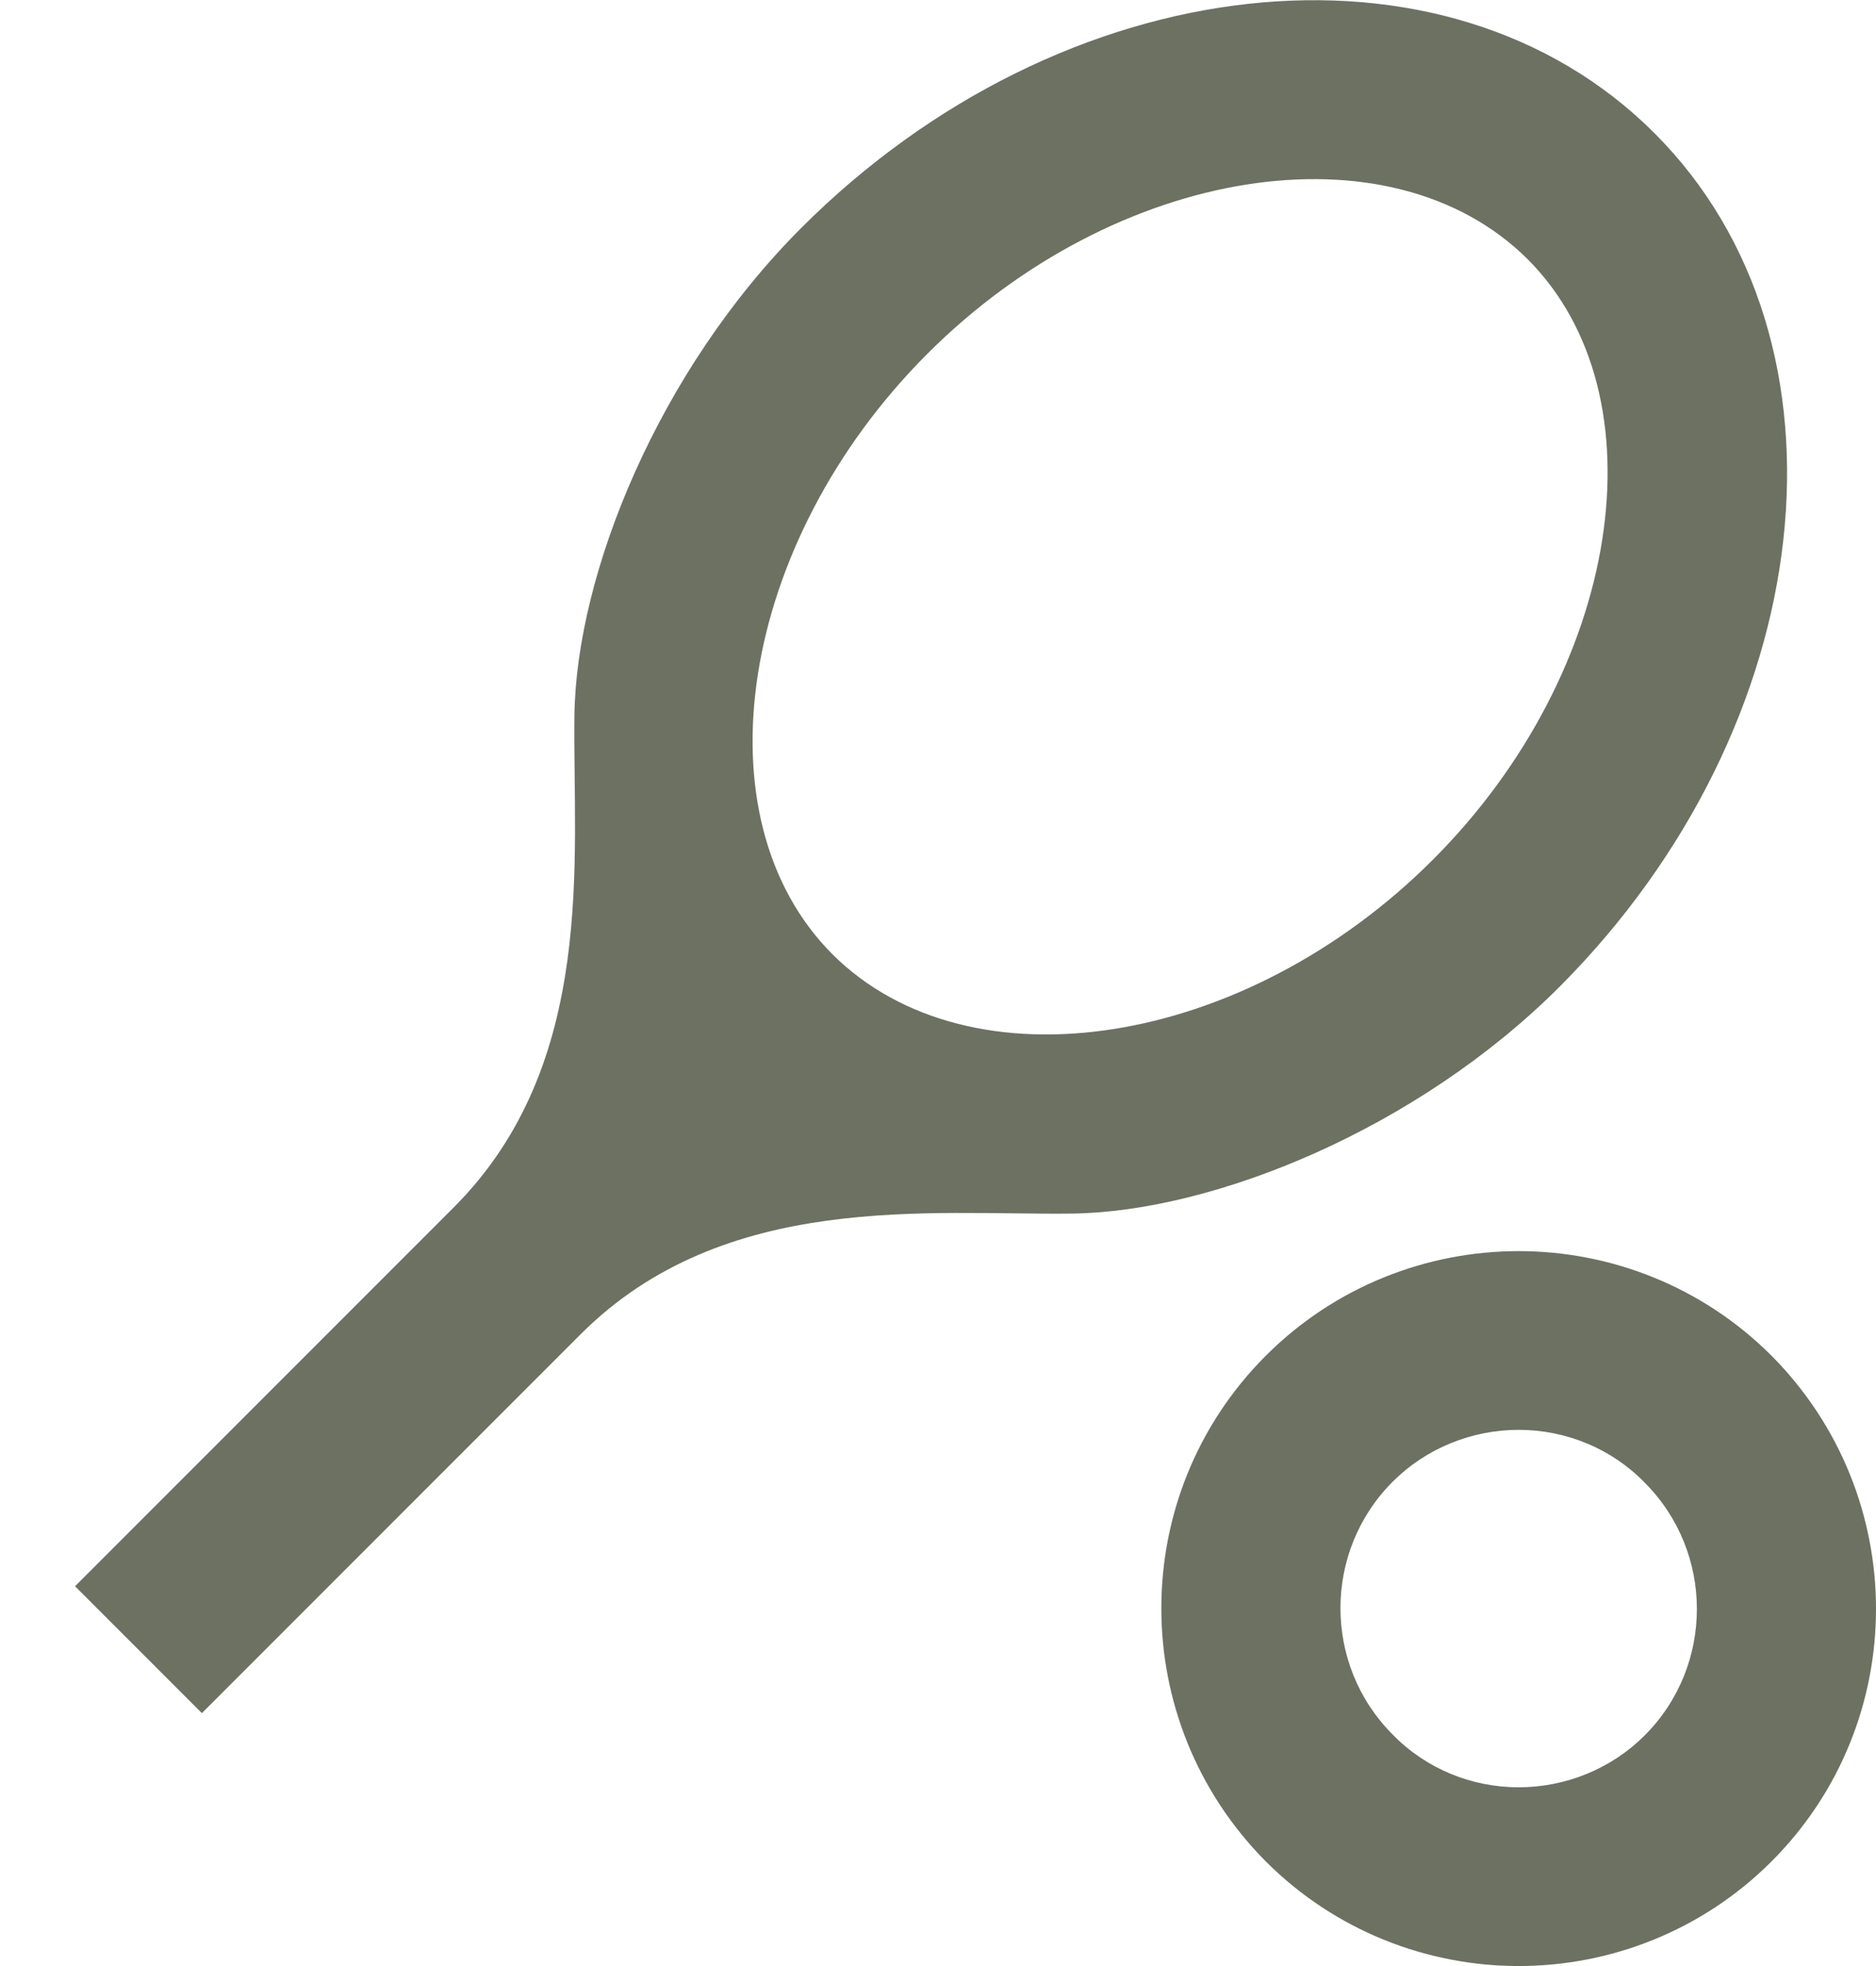
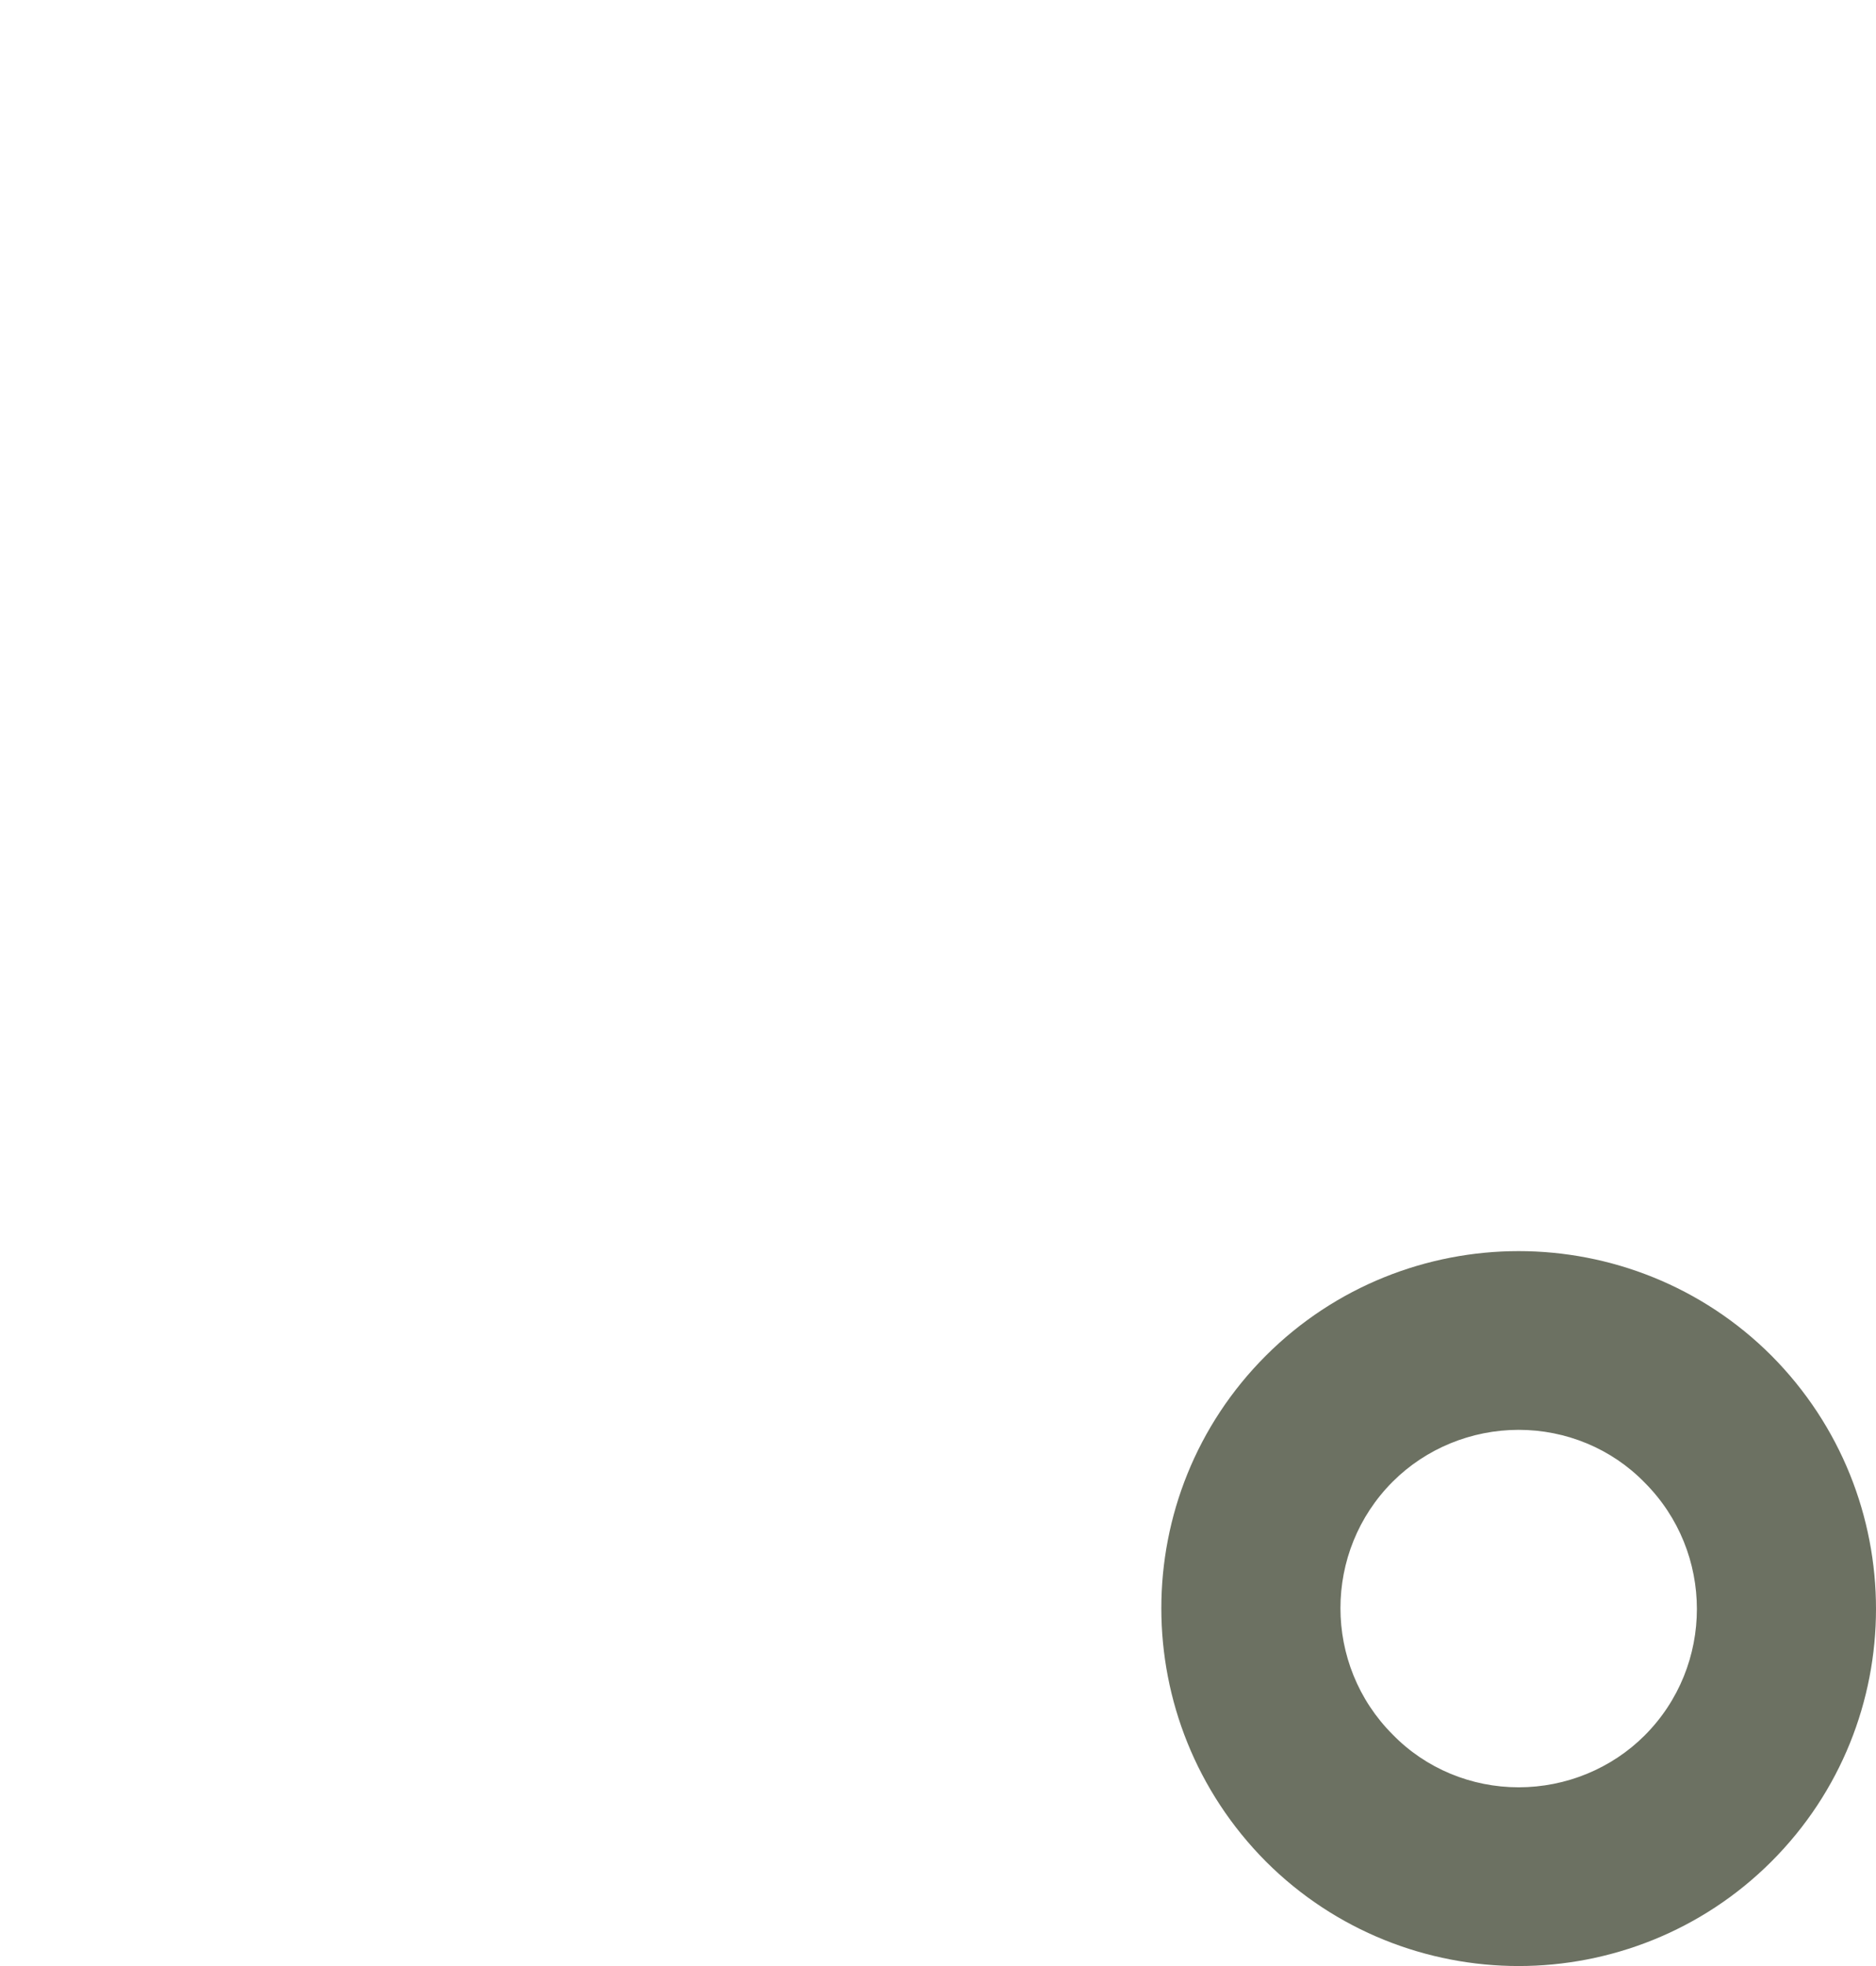
<svg xmlns="http://www.w3.org/2000/svg" width="21" height="22" viewBox="0 0 21 22" fill="none">
  <g id="Group">
-     <path id="Vector" d="M18.52 1.49C16.18 -0.85 11.9 -0.38 8.97 2.55C7.37 4.15 6.45 6.42 6.43 8.01C6.41 9.59 6.69 11.9 5.08 13.51L0.84 17.75L2.26 19.17L6.5 14.93C8.11 13.32 10.42 13.6 12 13.58C13.58 13.56 15.86 12.64 17.46 11.04C20.38 8.11 20.86 3.83 18.52 1.49ZM9.32 10.68C7.79 9.15 8.27 6.07 10.38 3.96C12.49 1.85 15.56 1.37 17.1 2.9C18.63 4.43 18.15 7.51 16.04 9.62C13.93 11.73 10.86 12.21 9.32 10.68Z" fill="#6C7162" />
    <path id="Vector_2" d="M17 16C17.53 16 18.04 16.21 18.41 16.59C19.19 17.37 19.19 18.64 18.41 19.42C18.04 19.79 17.53 20 17 20C16.47 20 15.96 19.79 15.59 19.41C14.81 18.63 14.81 17.36 15.59 16.58C15.96 16.21 16.47 16 17 16ZM17 14C15.98 14 14.95 14.39 14.17 15.17C12.61 16.73 12.61 19.26 14.17 20.83C14.95 21.61 15.98 22 17 22C18.02 22 19.05 21.61 19.83 20.83C21.39 19.27 21.39 16.74 19.83 15.17C19.05 14.39 18.02 14 17 14Z" fill="#6C7162" />
  </g>
</svg>